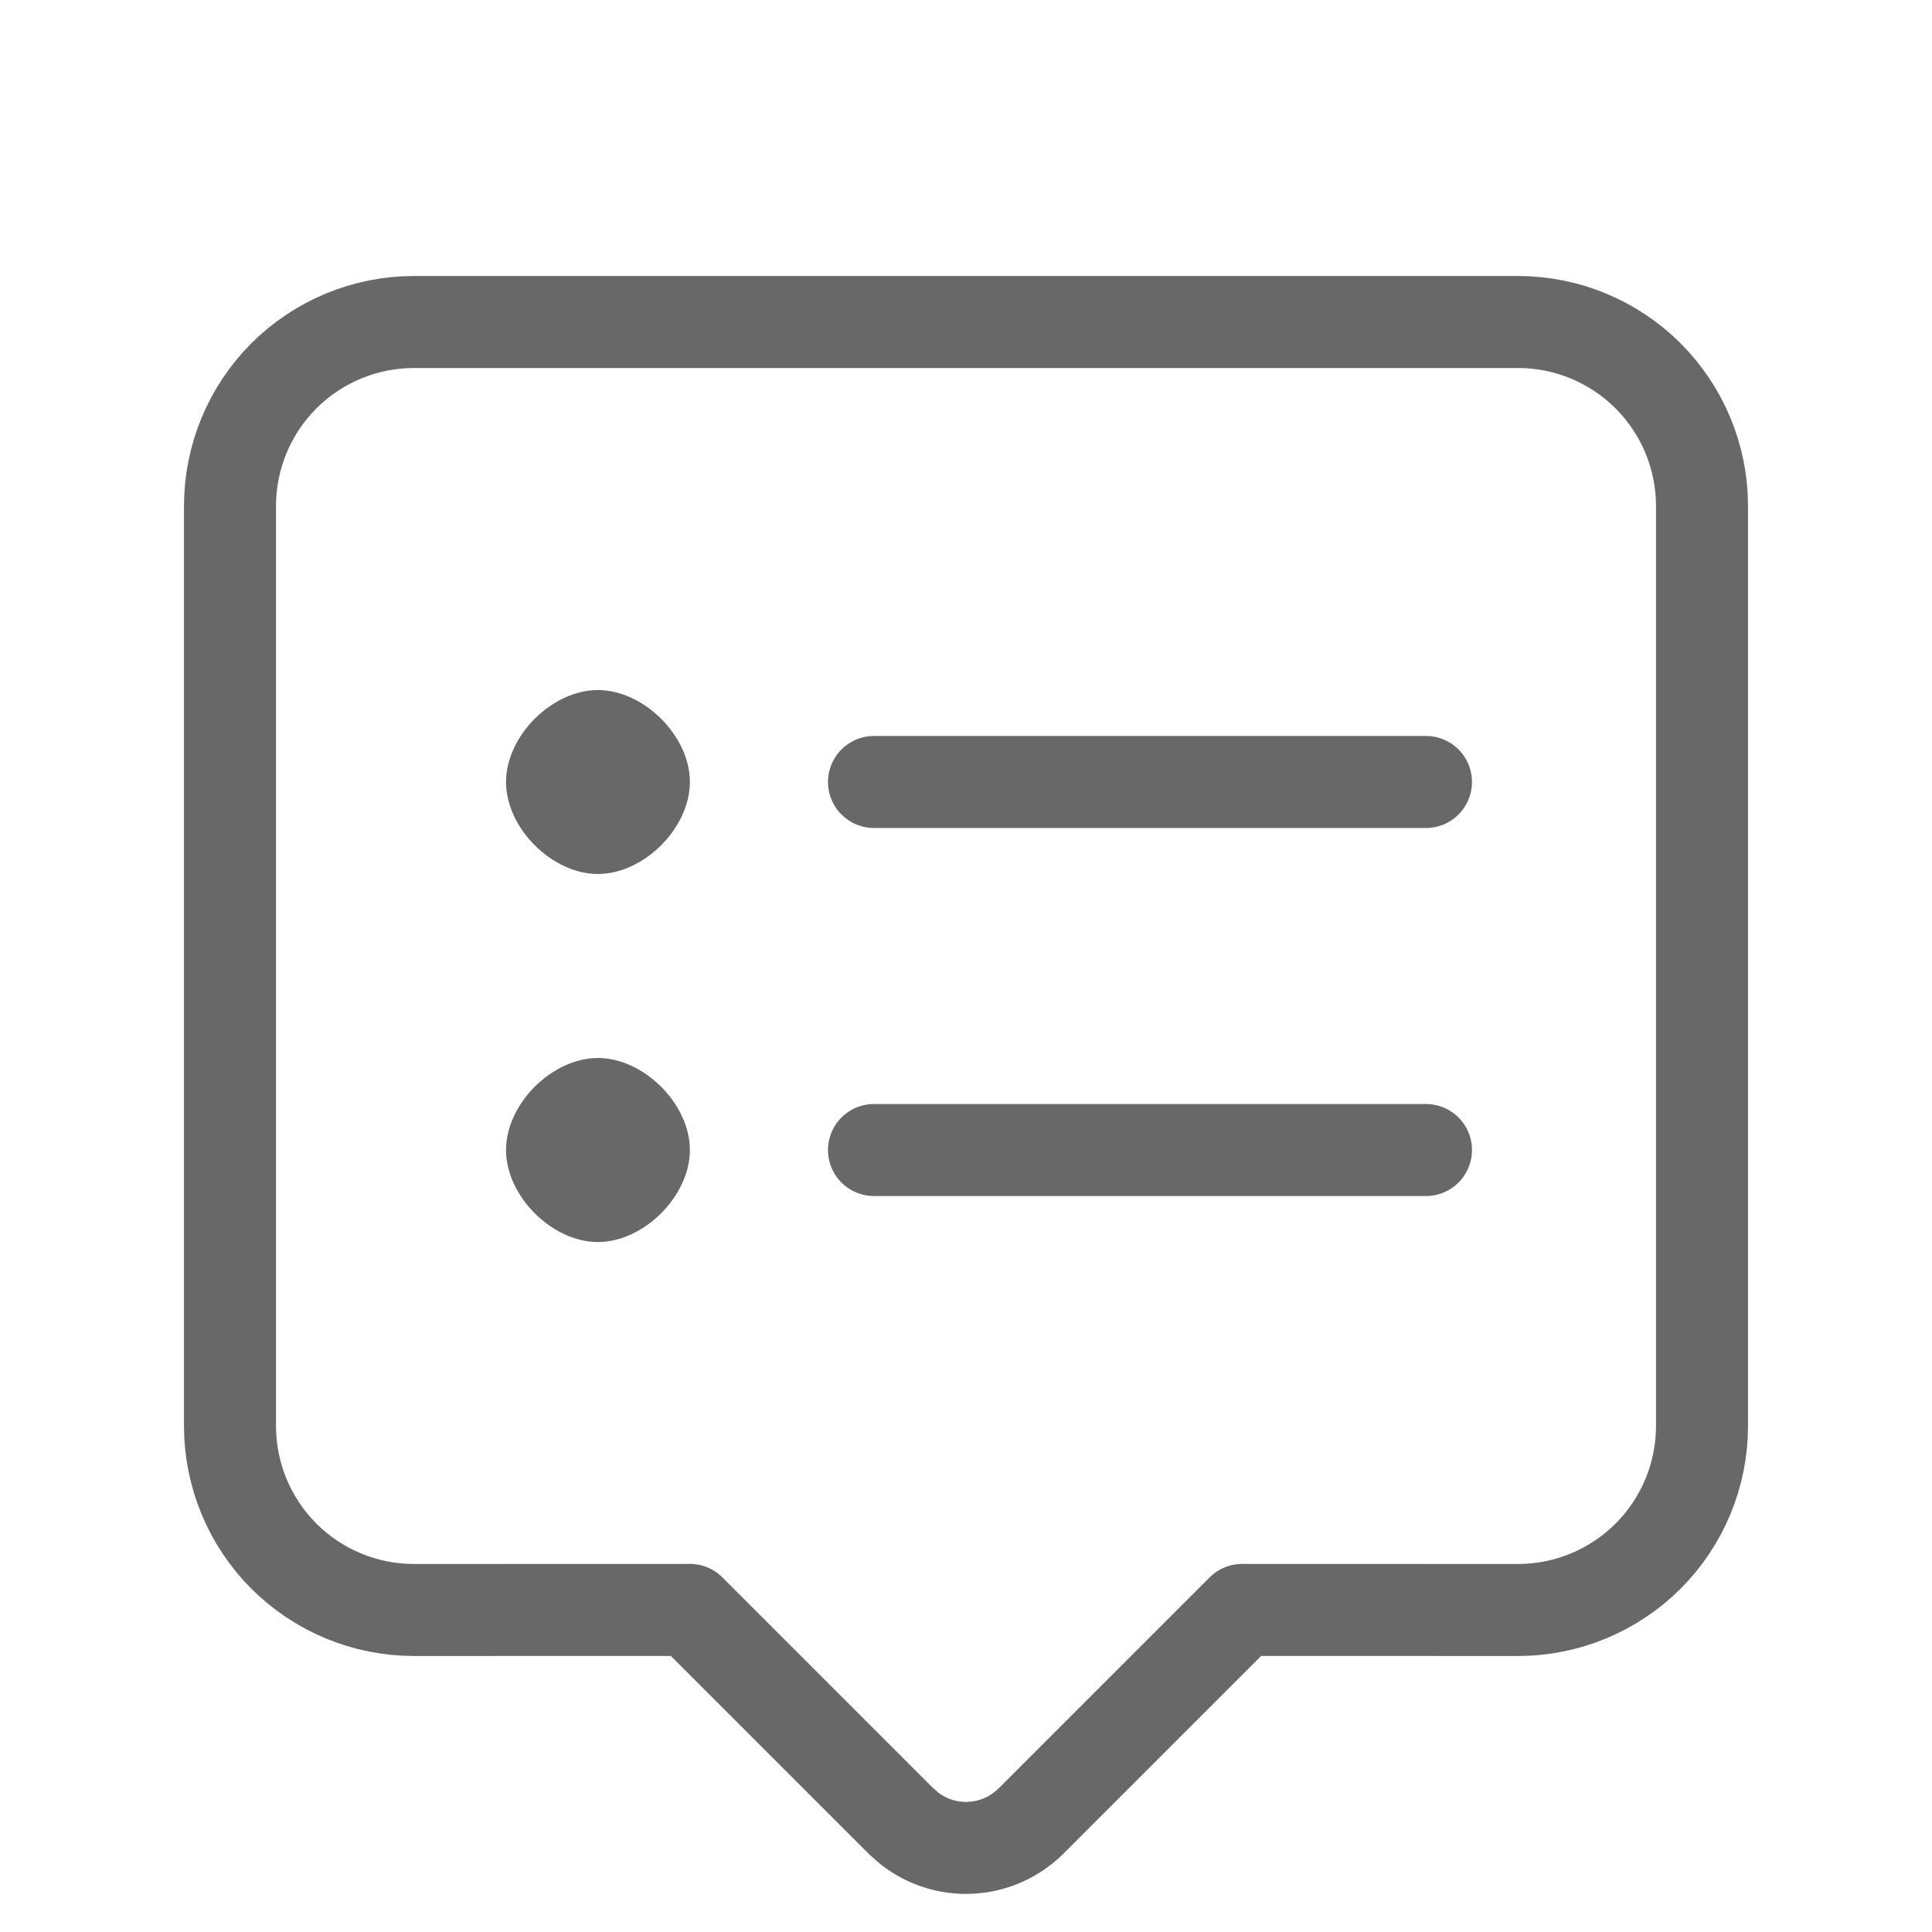
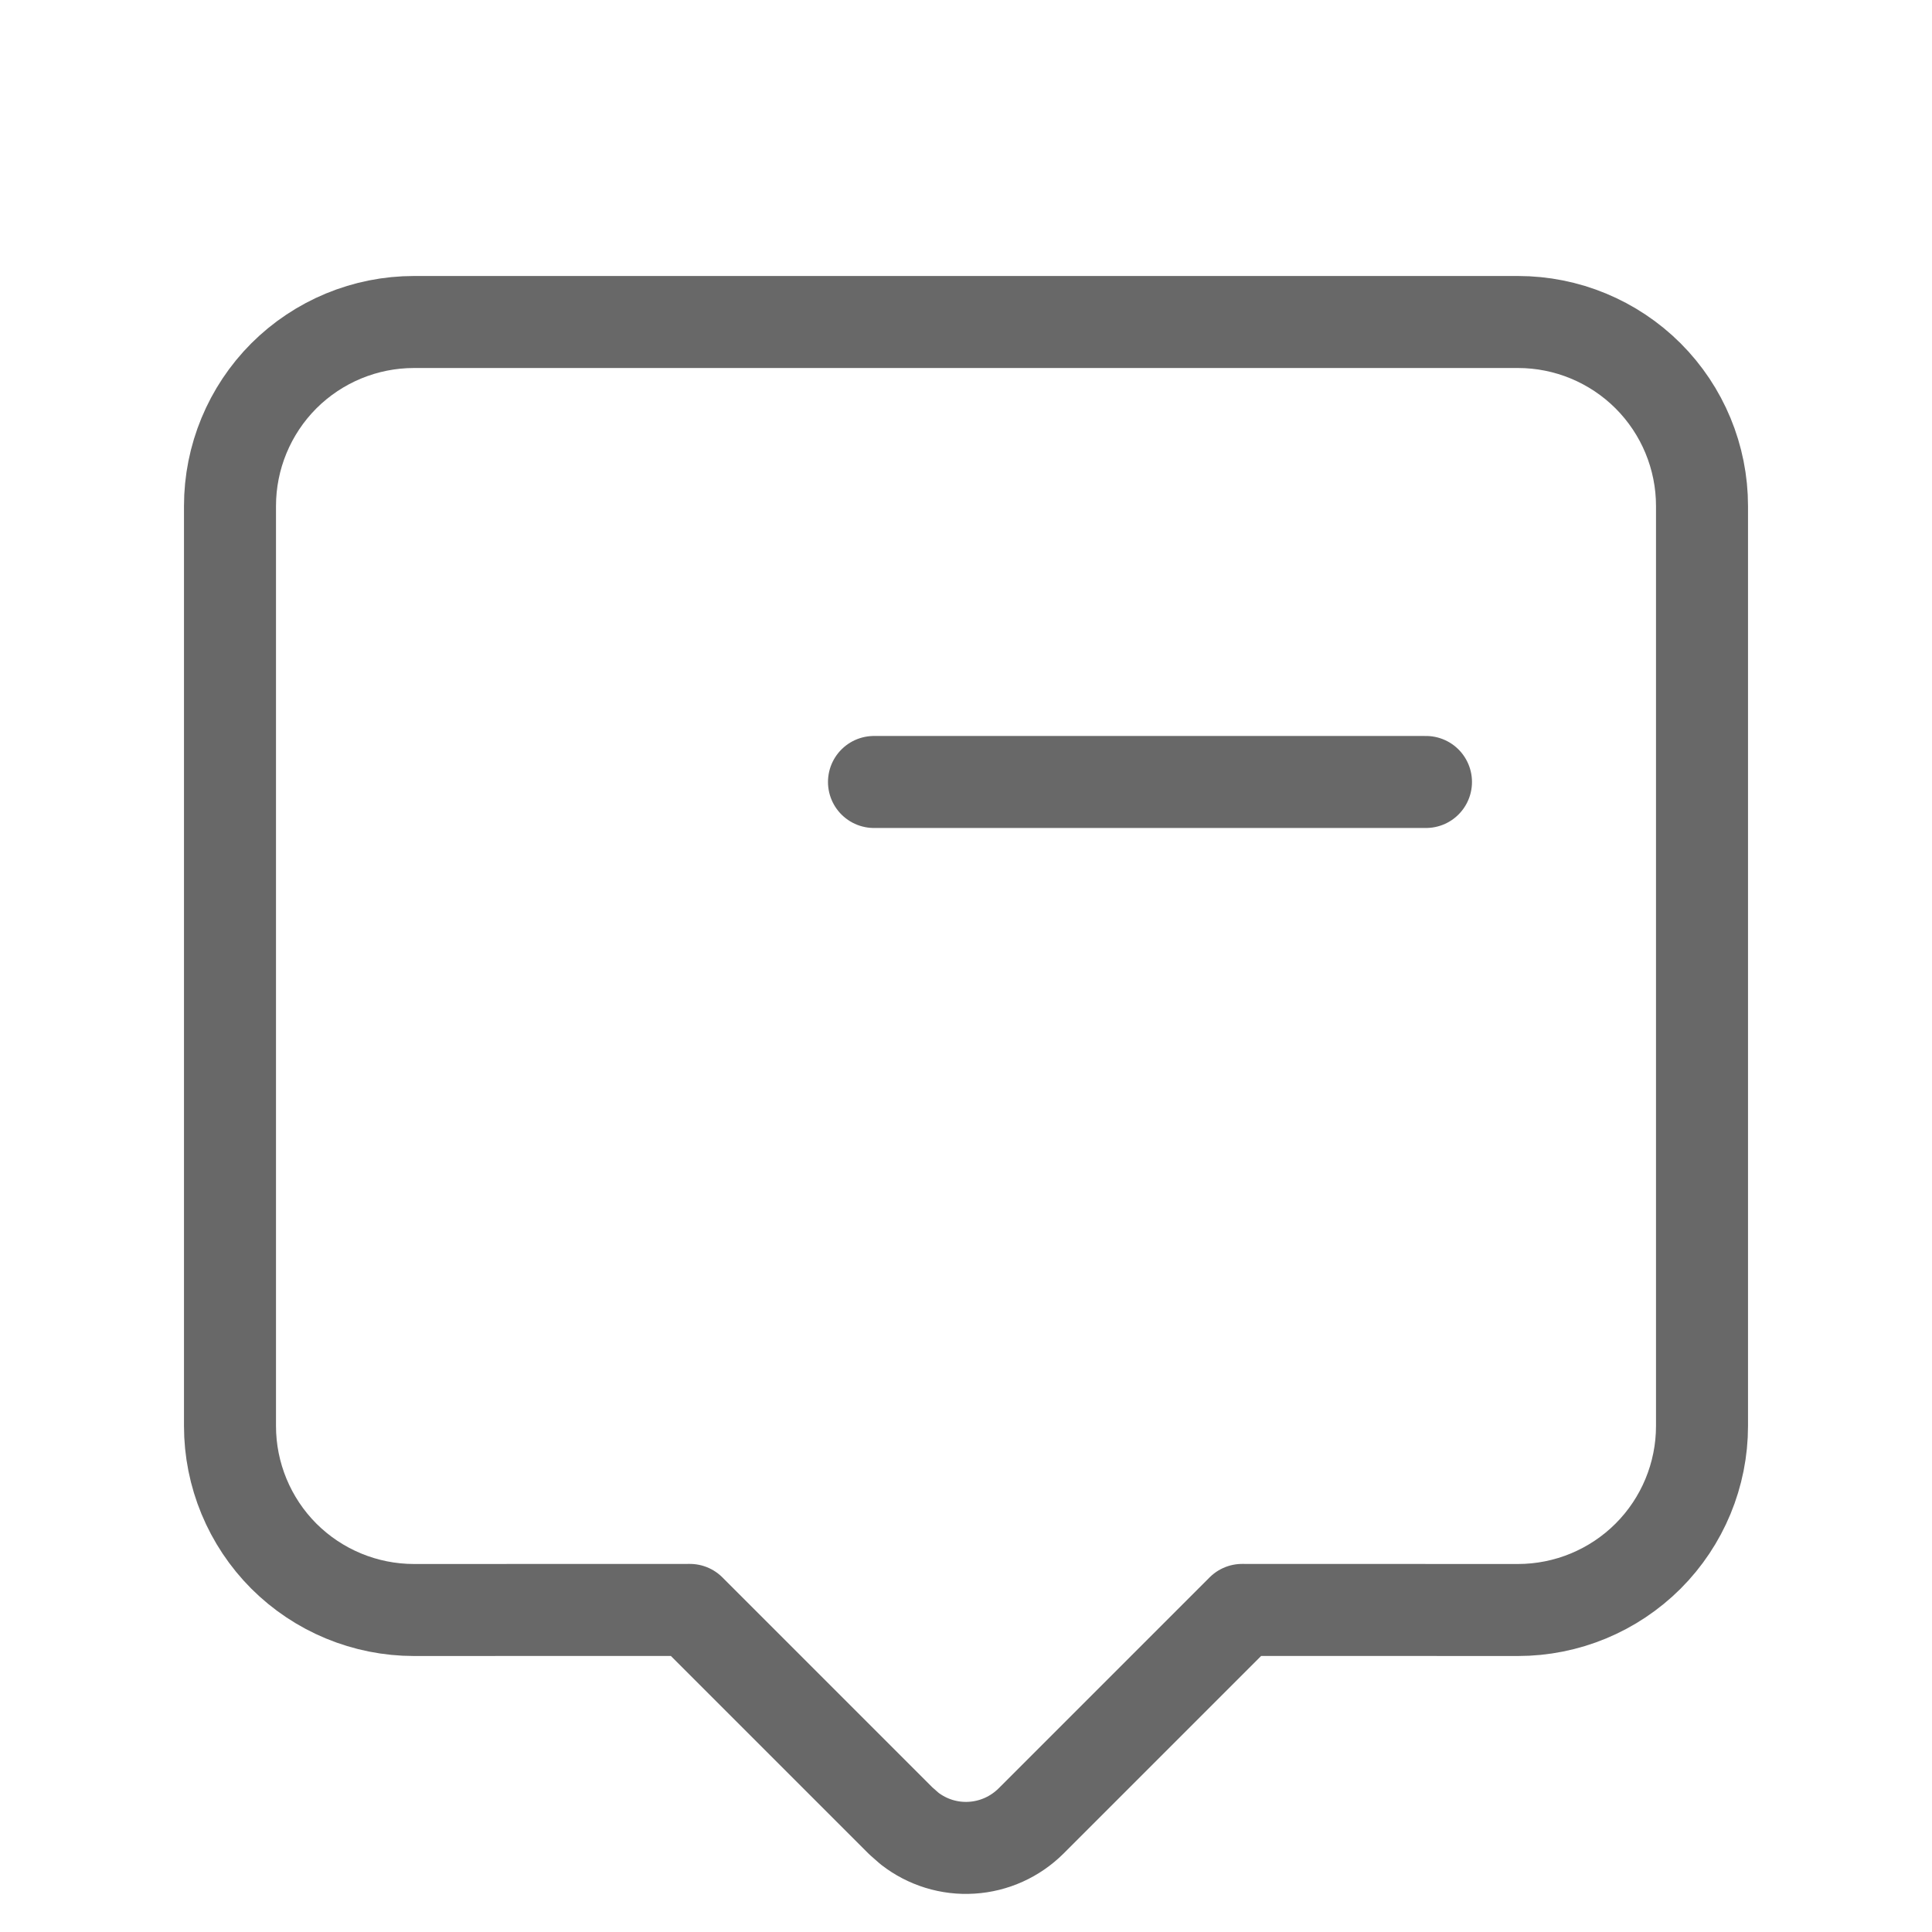
<svg xmlns="http://www.w3.org/2000/svg" width="24" height="24" viewBox="0 0 24 24" fill="none">
  <path d="M17.714 9.714H10.857M18.857 4C19.463 4 20.044 4.241 20.473 4.669C20.902 5.098 21.143 5.68 21.143 6.286V17.714C21.143 18.32 20.902 18.902 20.473 19.331C20.044 19.759 19.463 20 18.857 20L15.43 19.999L12.808 22.621C12.611 22.817 12.349 22.936 12.071 22.953C11.794 22.971 11.519 22.886 11.299 22.715L11.192 22.621L8.57 19.999L5.143 20C4.536 20 3.955 19.759 3.526 19.331C3.098 18.902 2.857 18.32 2.857 17.714V6.286C2.857 5.68 3.098 5.098 3.526 4.669C3.955 4.241 4.536 4 5.143 4H18.857Z" stroke="#686868" stroke-width="1.143" stroke-linecap="round" stroke-linejoin="round" />
-   <path fill-rule="evenodd" clip-rule="evenodd" d="M7.427 10.857C7.999 10.857 8.57 10.286 8.57 9.714C8.57 9.143 7.999 8.572 7.427 8.572C6.856 8.572 6.286 9.143 6.286 9.714C6.286 10.286 6.856 10.857 7.427 10.857ZM7.427 15.429C7.999 15.429 8.57 14.857 8.57 14.286C8.57 13.714 7.999 13.143 7.427 13.143C6.856 13.143 6.286 13.714 6.286 14.286C6.286 14.857 6.856 15.429 7.427 15.429Z" fill="#686868" />
-   <path d="M17.714 14.286H10.857" stroke="#686868" stroke-width="1.143" stroke-linecap="round" stroke-linejoin="round" />
</svg>